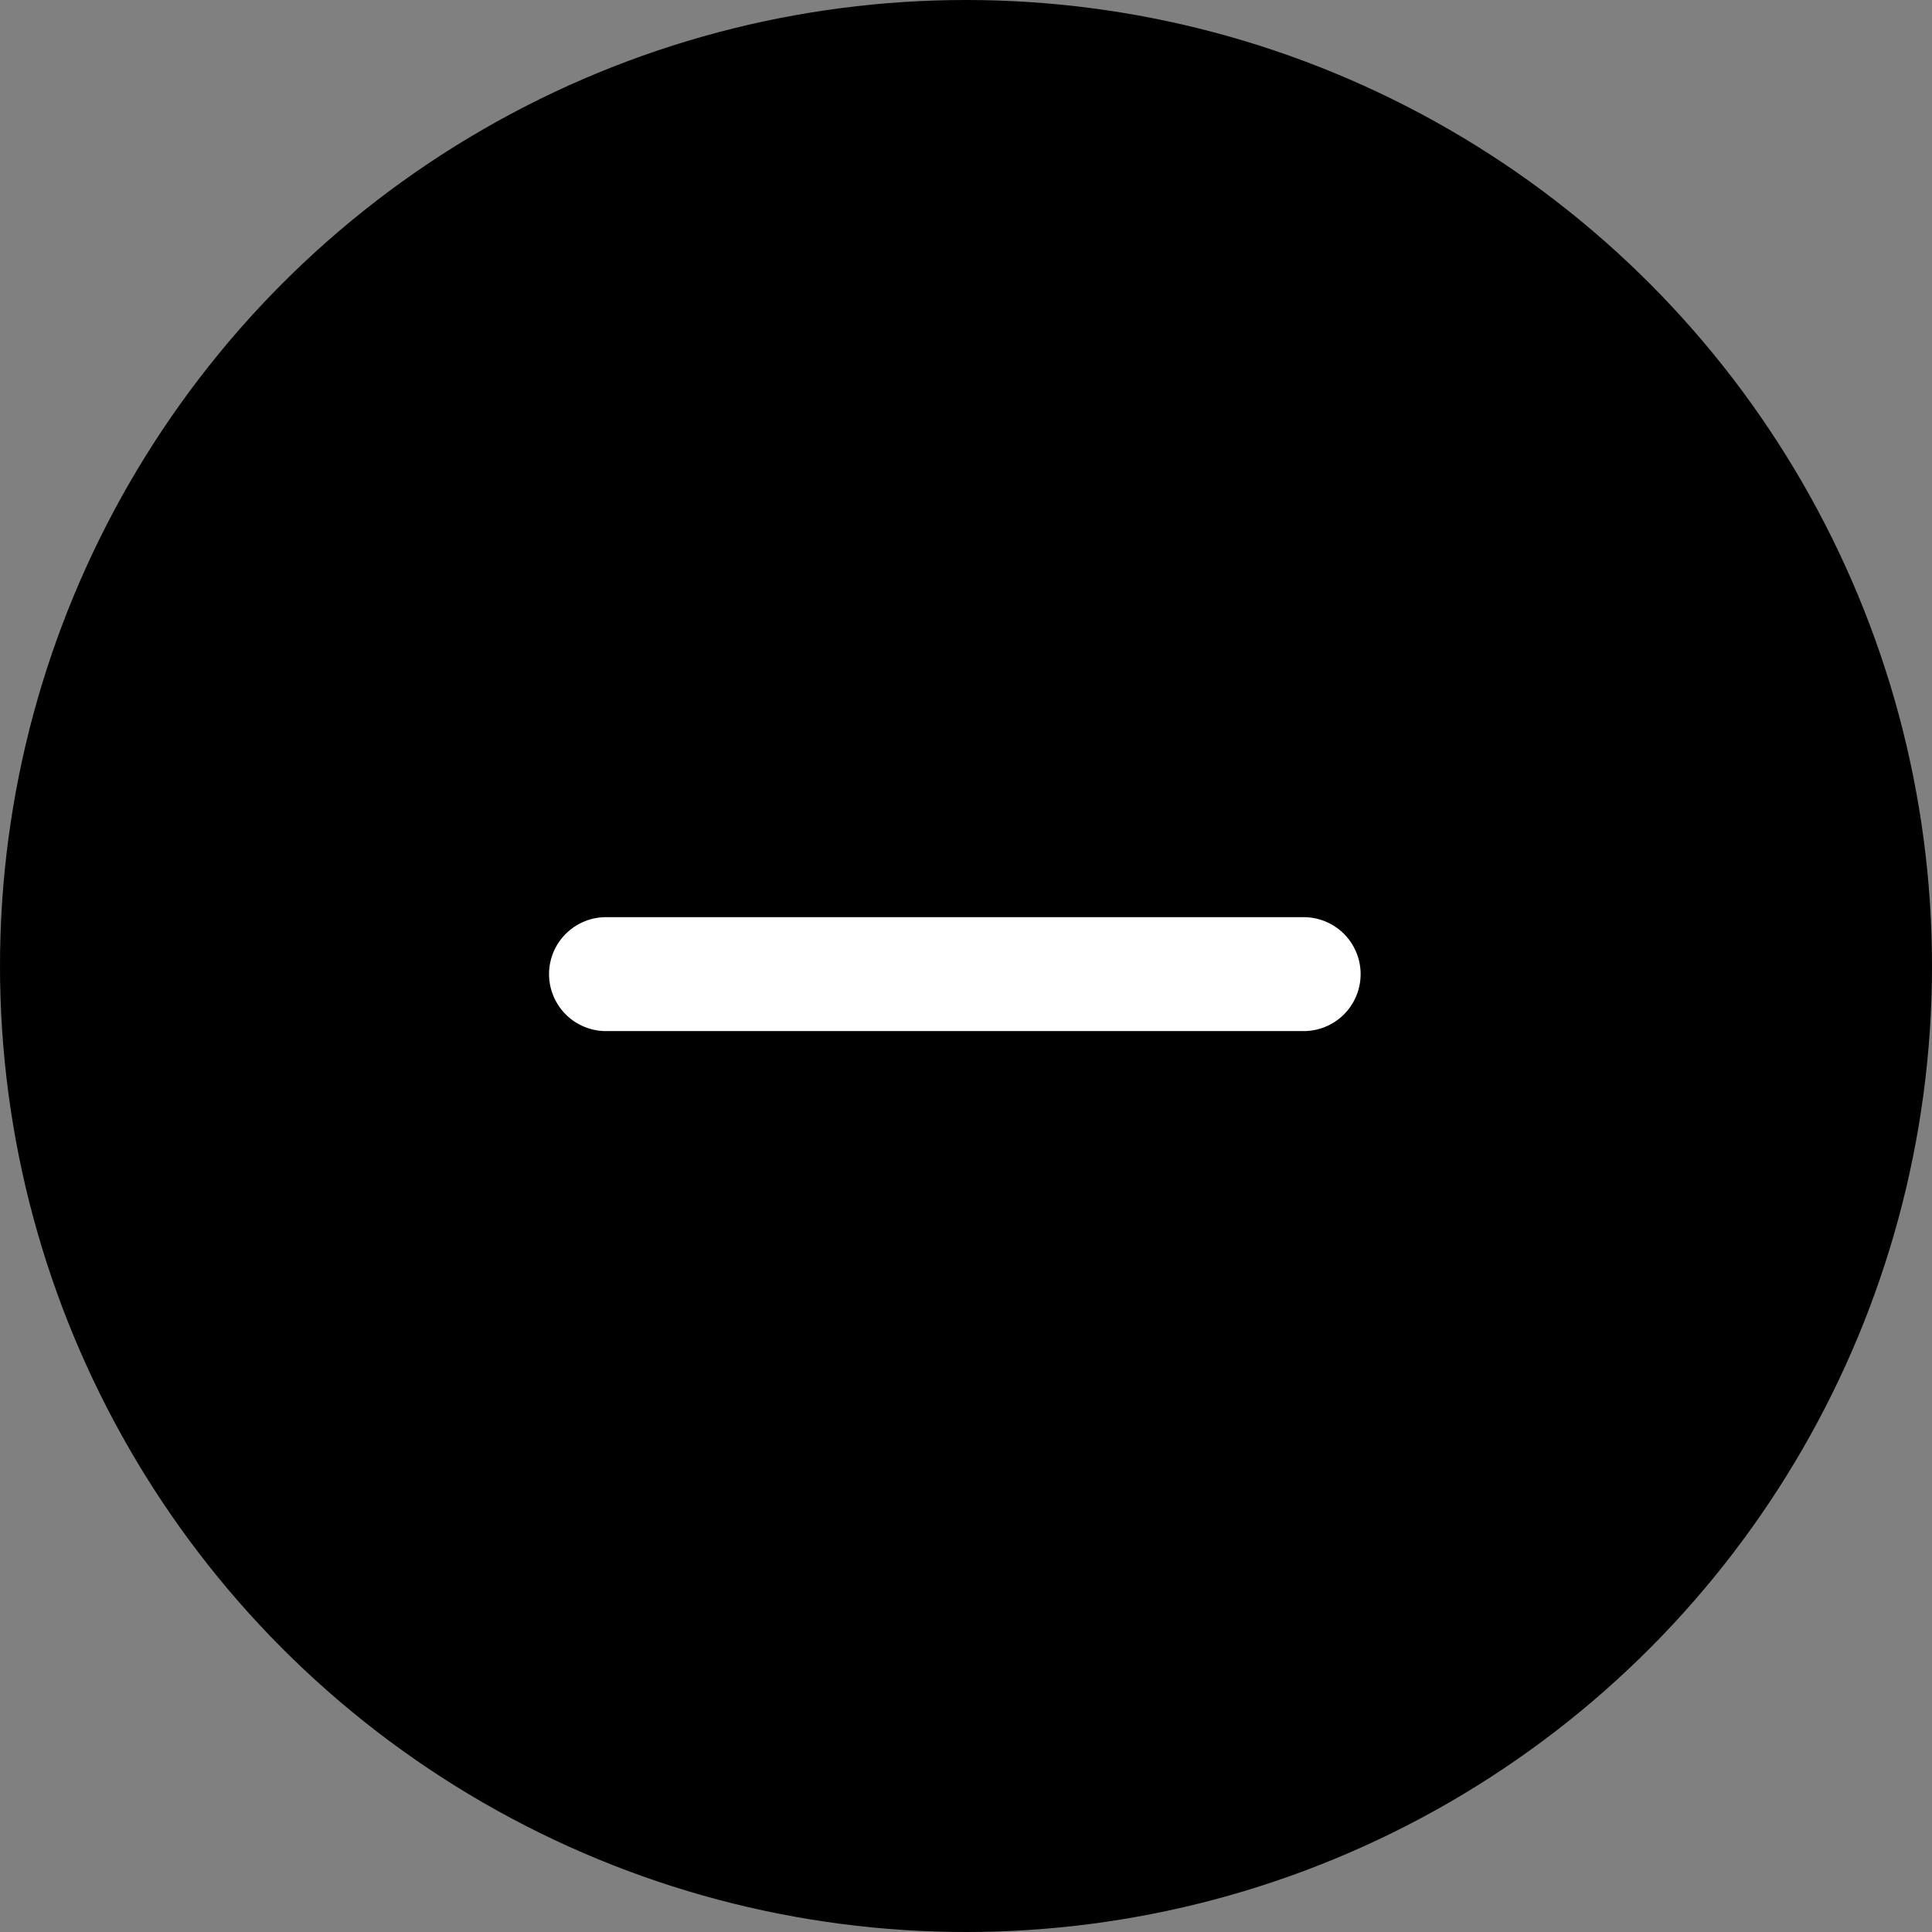
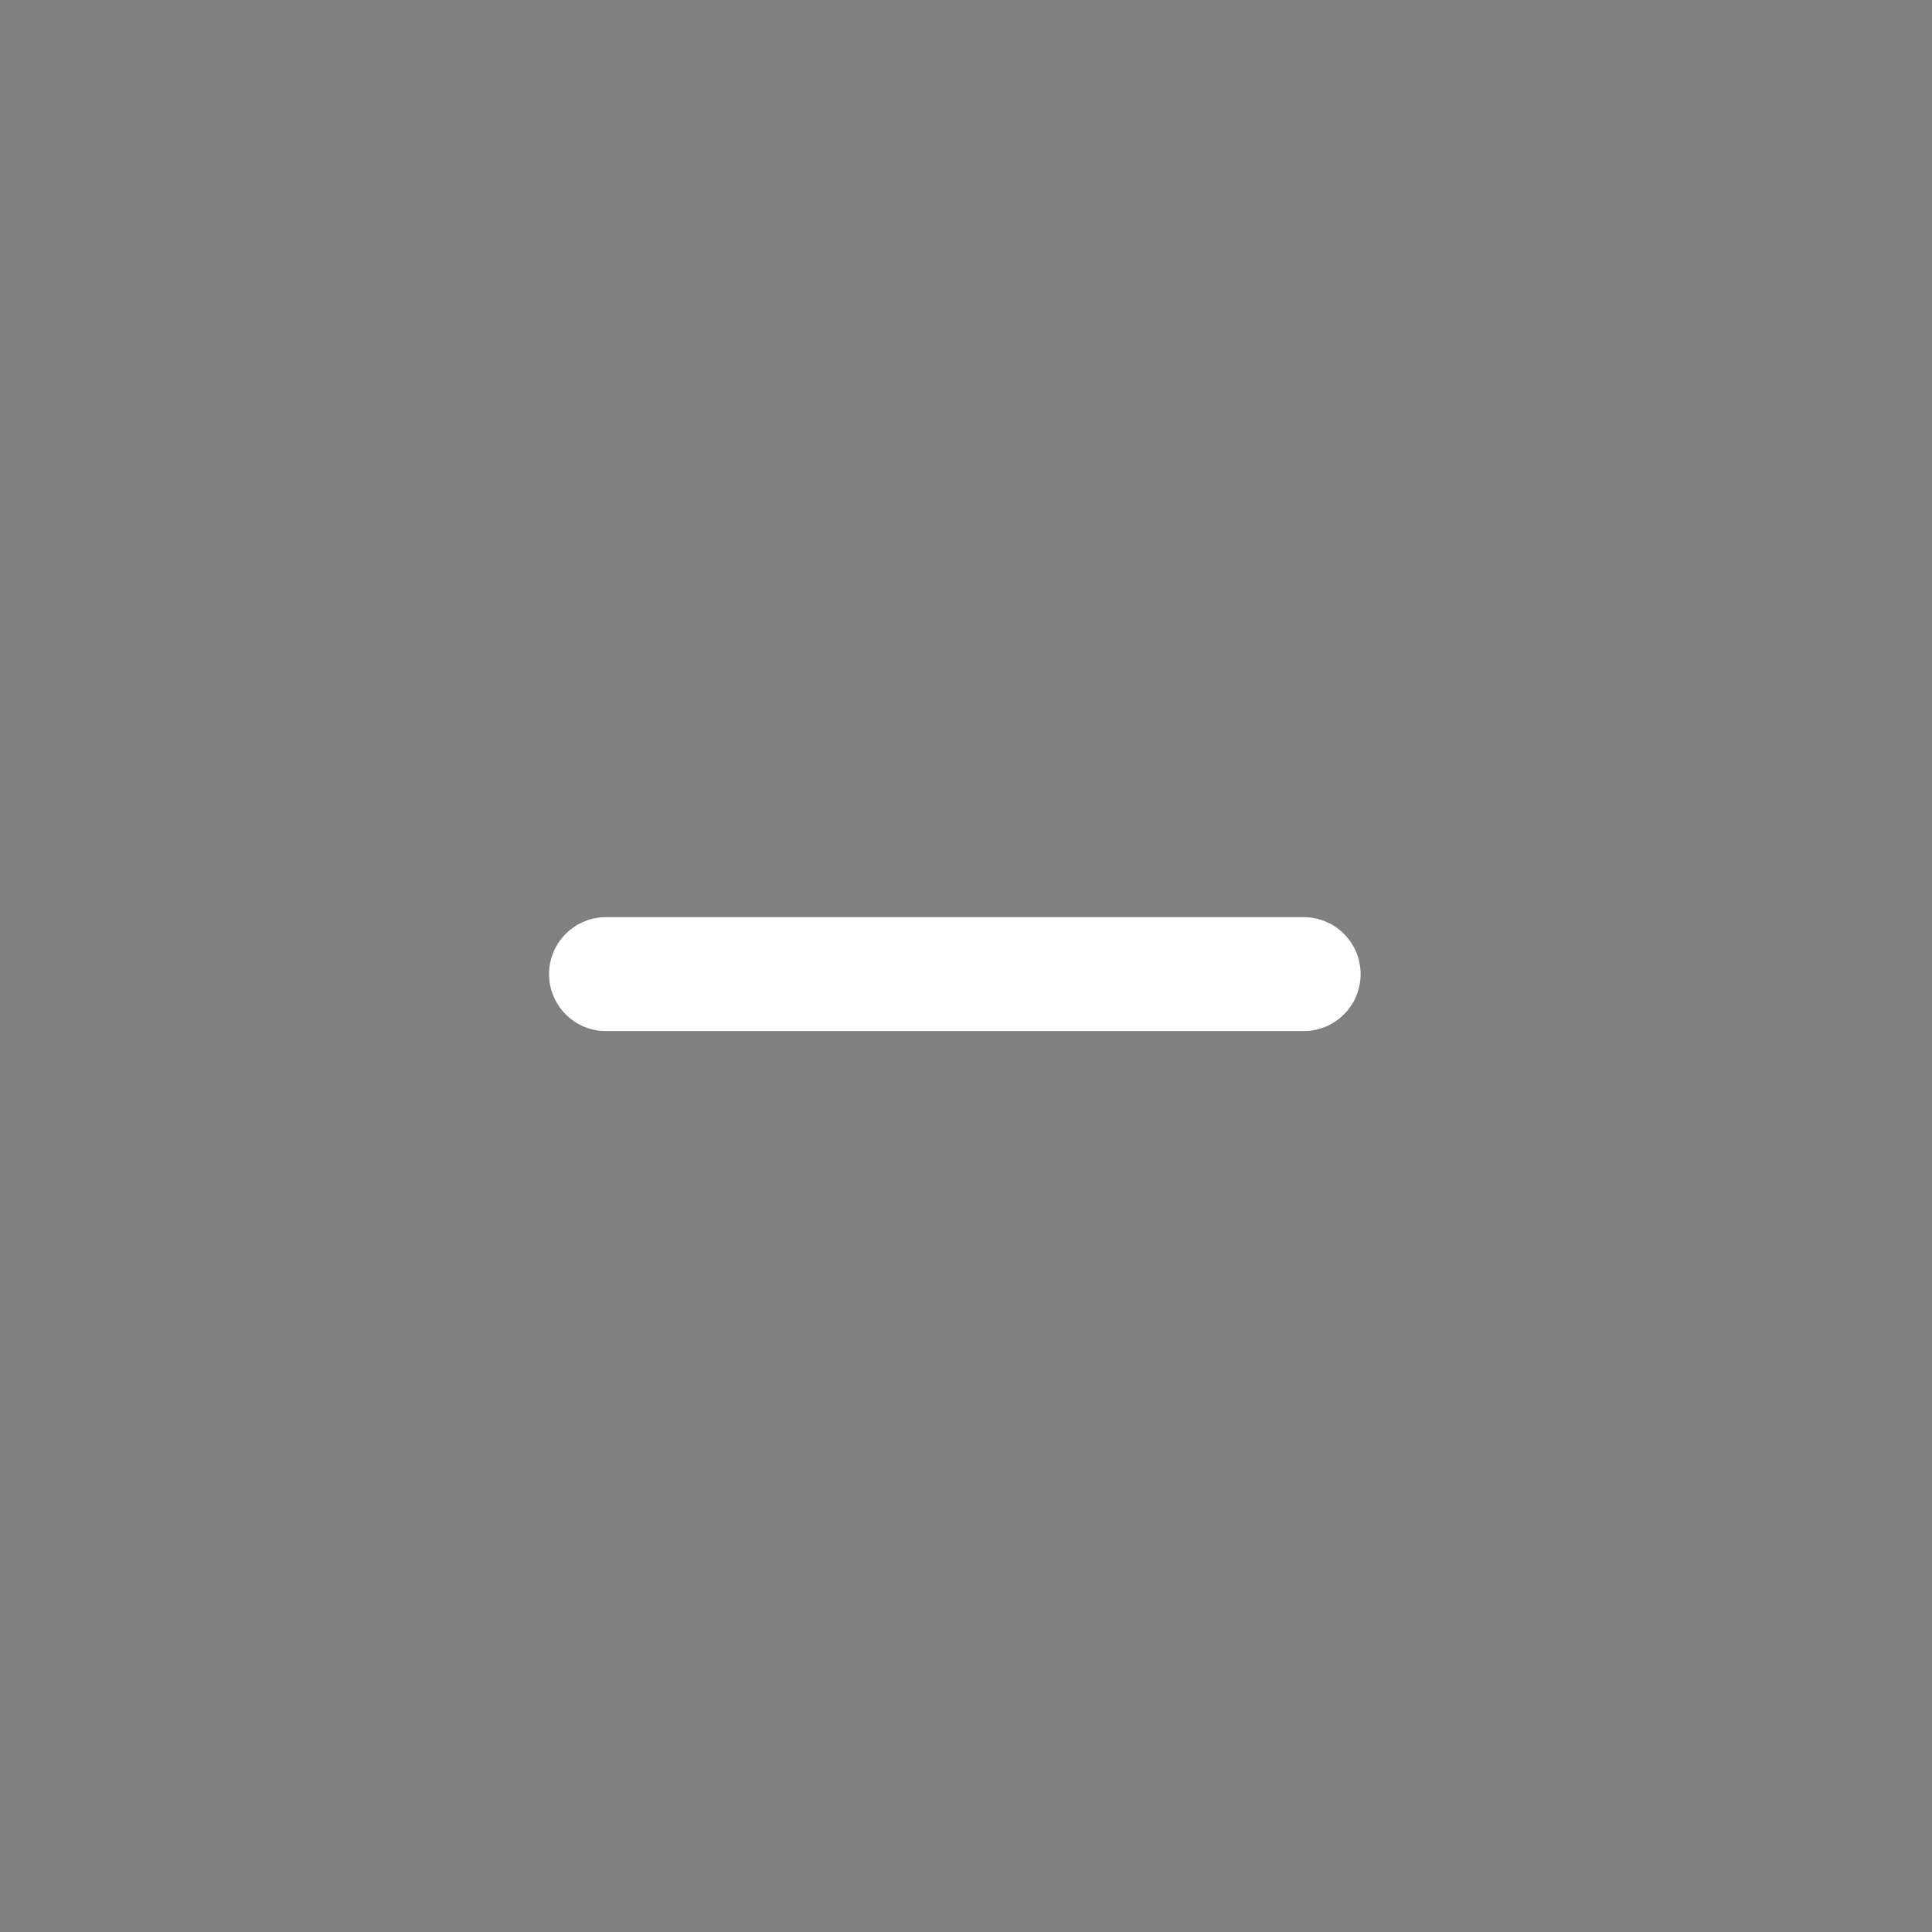
<svg xmlns="http://www.w3.org/2000/svg" width="39" height="39" viewBox="0 0 39 39">
  <rect x="0" y="0" width="39" height="39" fill="#808080" stroke="none" />
  <g id="グループ_12638" data-name="グループ 12638" transform="translate(0 0.419)">
-     <circle id="楕円形_13" data-name="楕円形 13" cx="19.5" cy="19.5" r="19.5" transform="translate(0 -0.419)" />
    <path id="パス_21209" data-name="パス 21209" d="M-532.213,5715.367h14.083" transform="translate(544.446 -5696.122)" fill="none" stroke="#fff" stroke-linecap="round" stroke-width="2.3" />
  </g>
</svg>